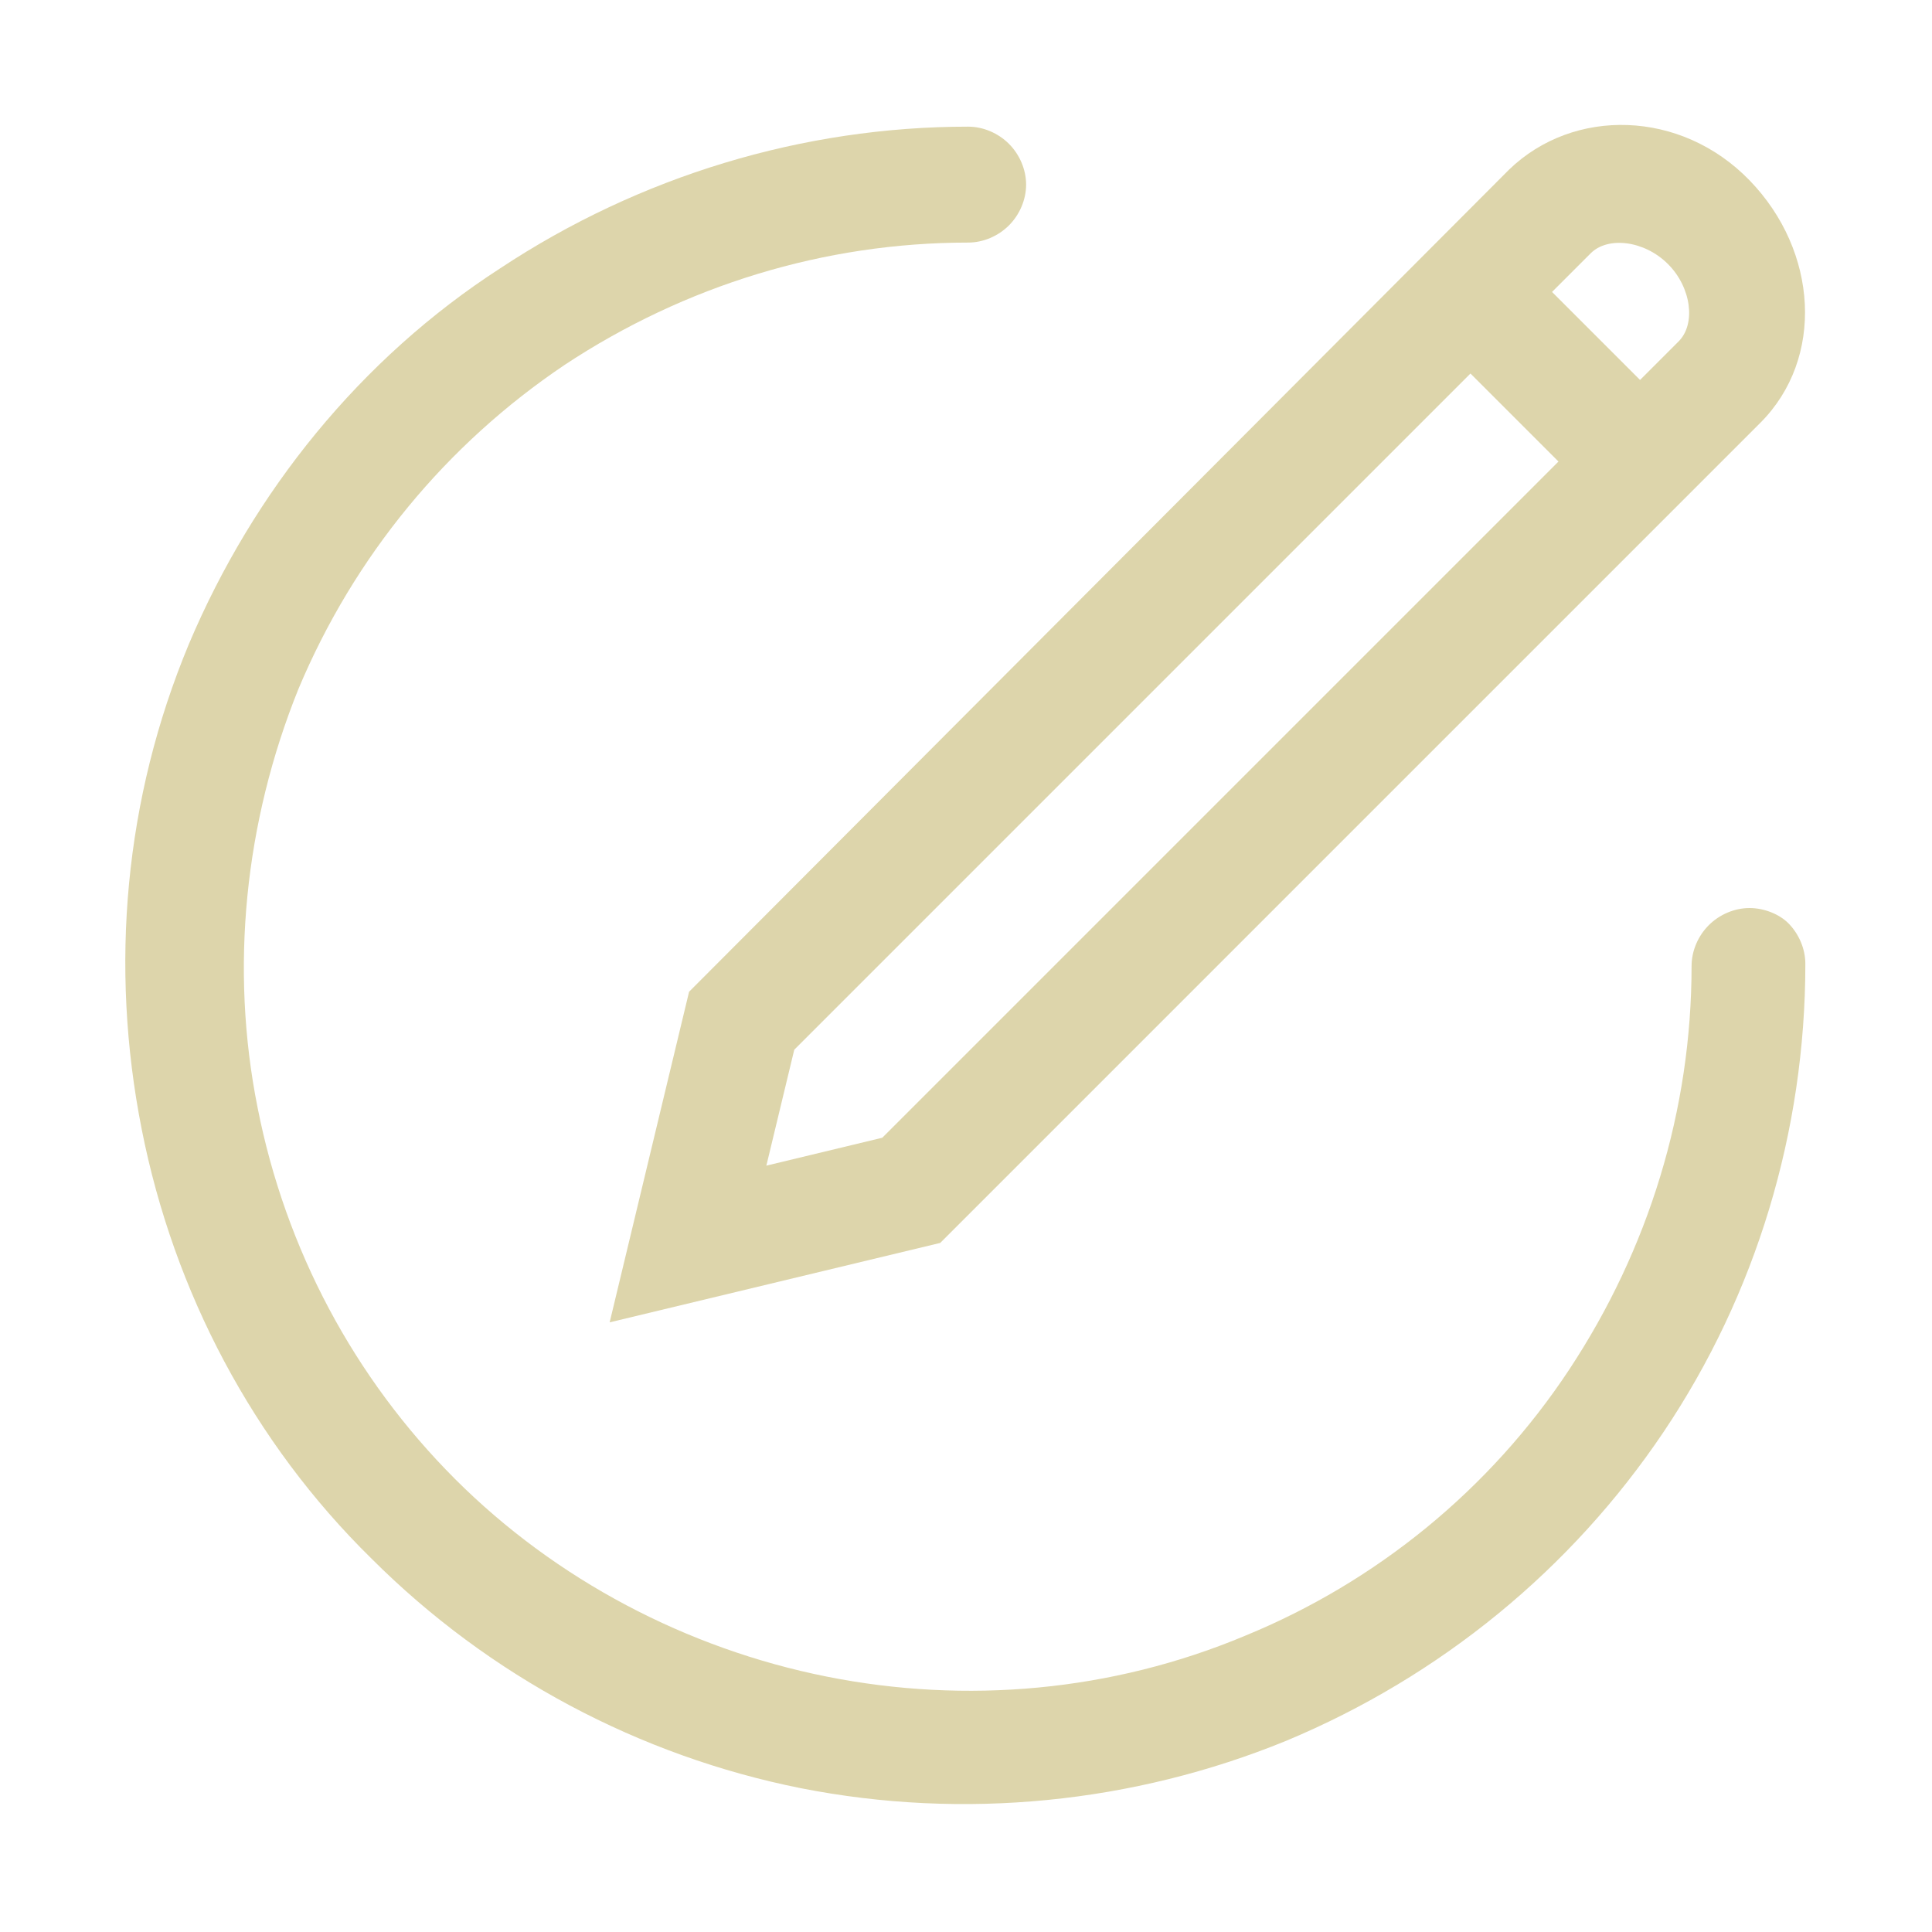
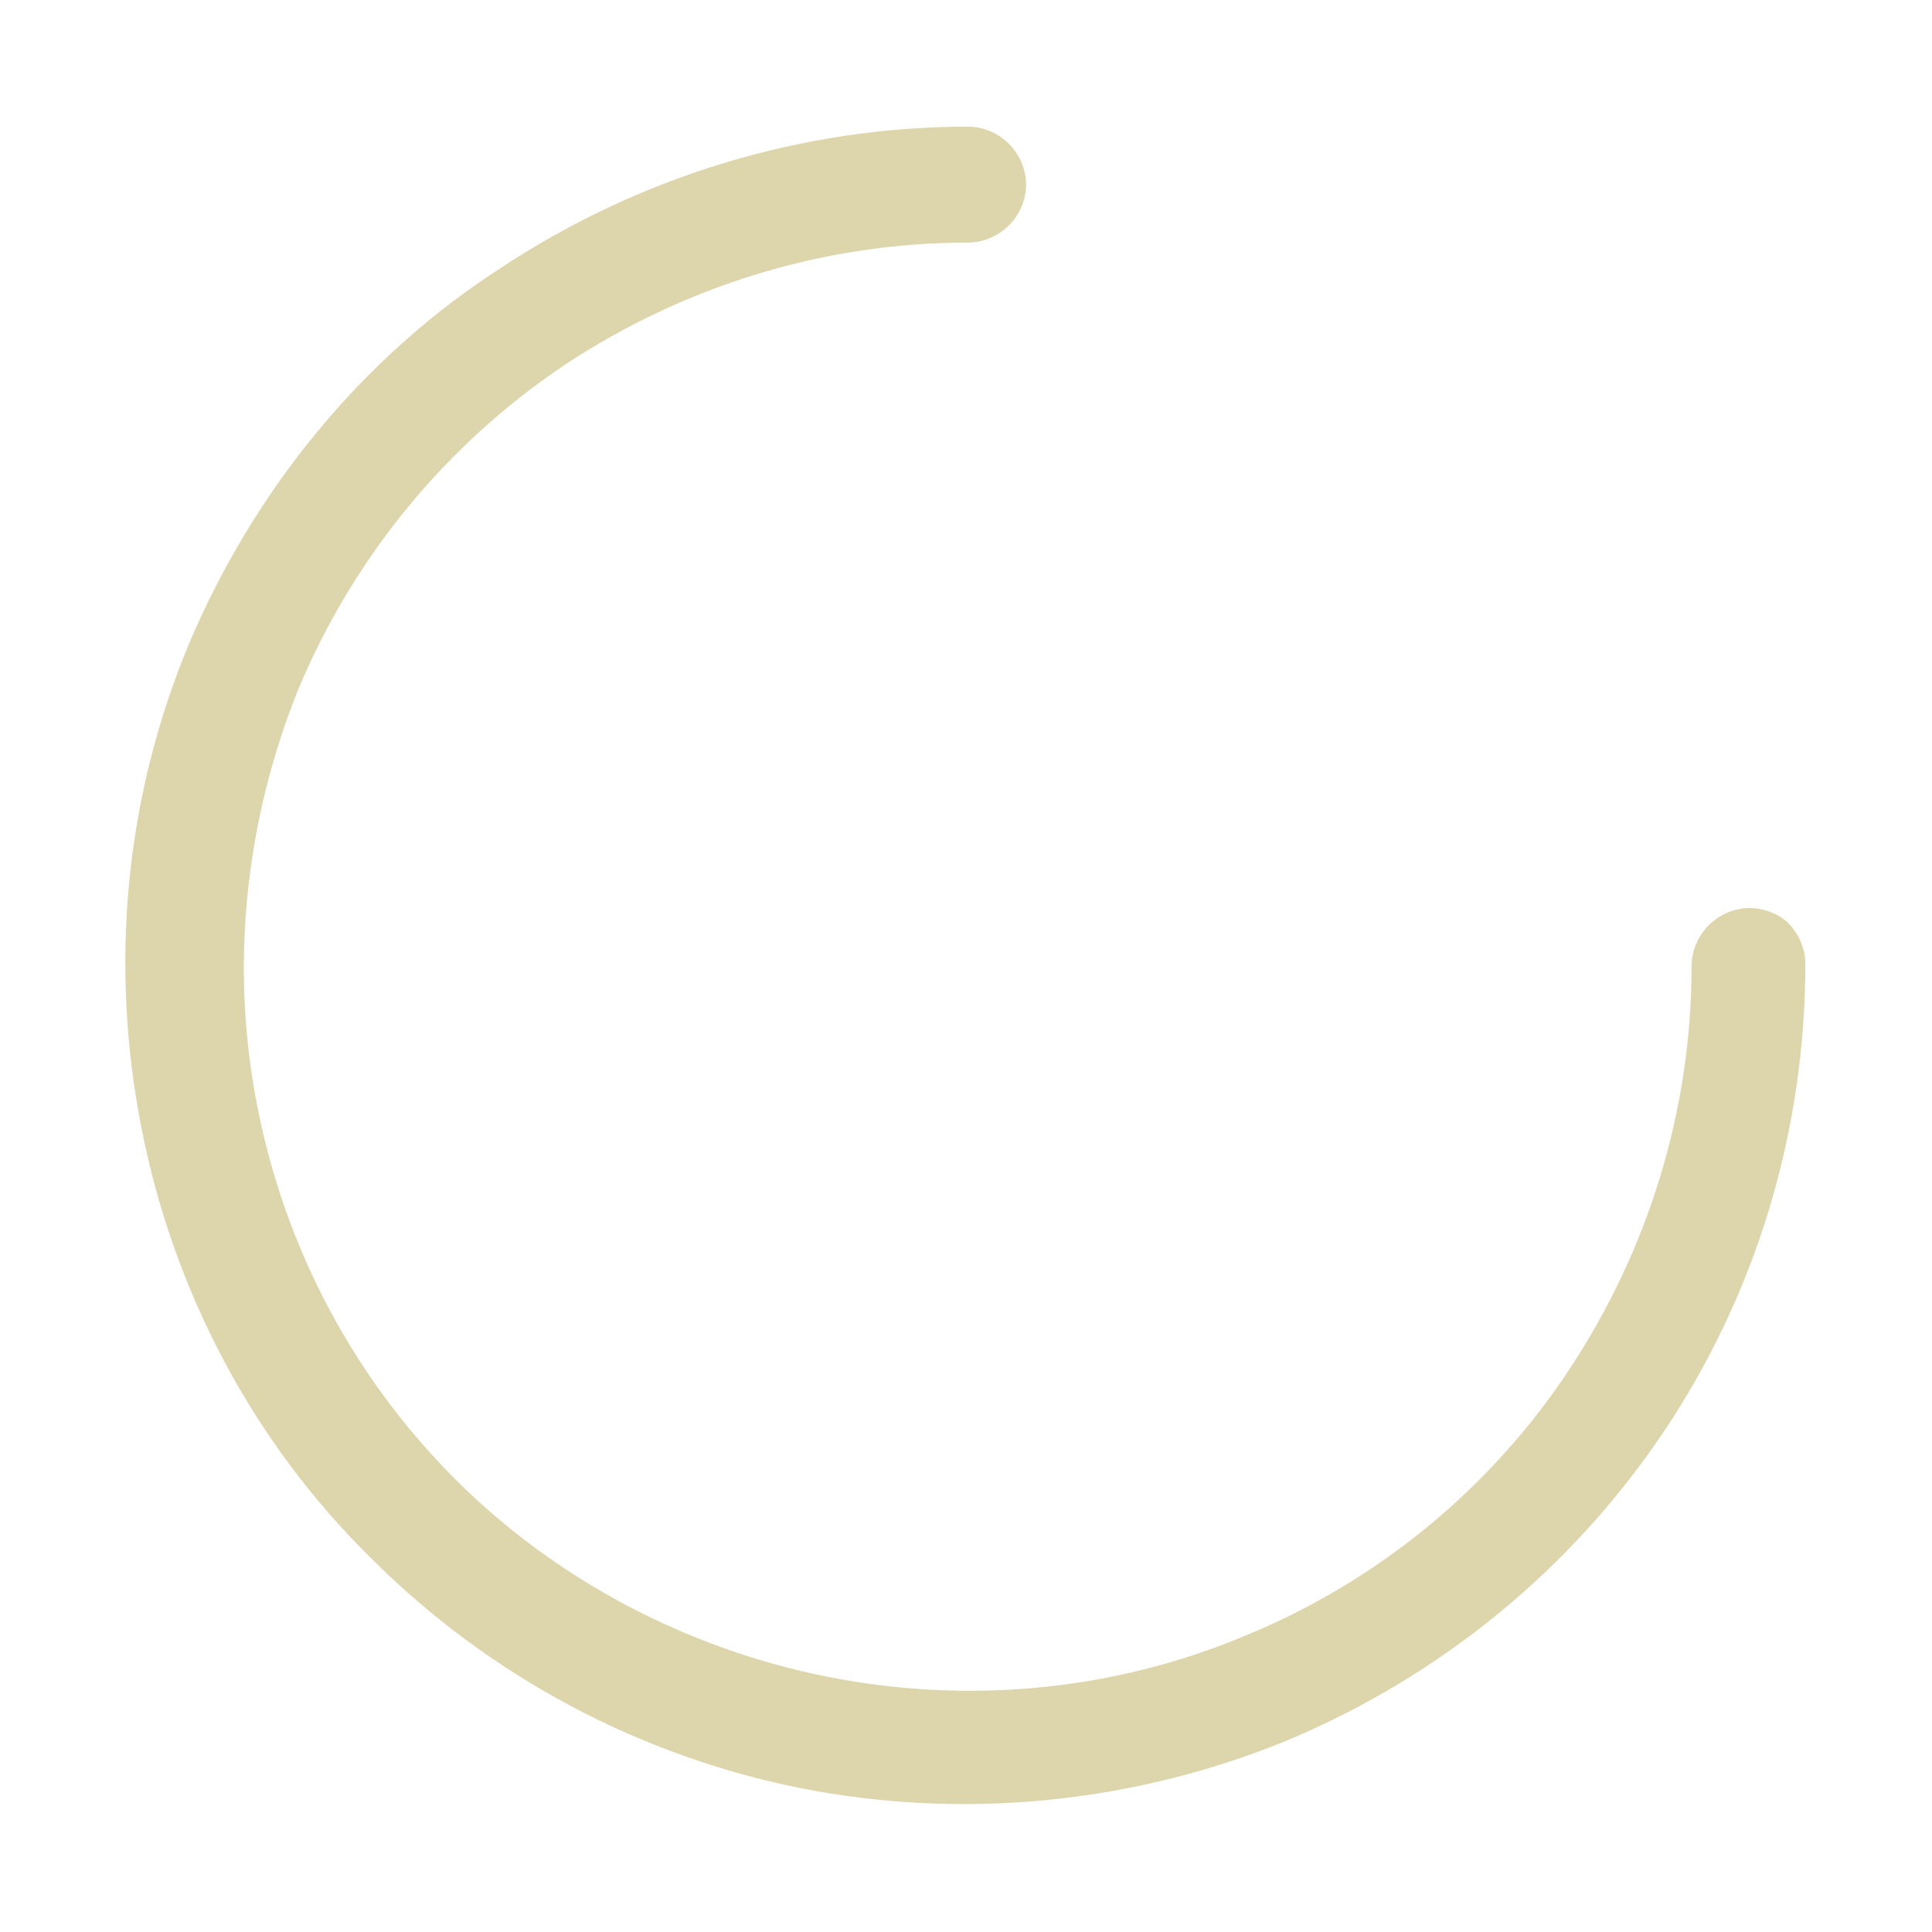
<svg xmlns="http://www.w3.org/2000/svg" xmlns:xlink="http://www.w3.org/1999/xlink" version="1.1" id="圖層_1" x="0px" y="0px" viewBox="0 0 90 90" style="enable-background:new 0 0 90 90;" xml:space="preserve">
  <style type="text/css">
	.st0{clip-path:url(#SVGID_00000109019411417672543600000011293479727174686606_);}
	.st1{fill:#DDD5AB;}
</style>
  <g>
    <defs>
      <rect id="SVGID_1_" width="90" height="90" />
    </defs>
    <clipPath id="SVGID_00000129205011094585377150000009951296592924572831_">
      <use xlink:href="#SVGID_1_" style="overflow:visible;" />
    </clipPath>
    <g style="clip-path:url(#SVGID_00000129205011094585377150000009951296592924572831_);">
      <path class="st1" d="M81.5,42.3c-0.7,0-1.4,0.3-1.9,0.8c-0.5,0.5-0.8,1.2-0.8,1.9c0,6.7-2,13.2-5.7,18.8c-3.7,5.6-9,9.9-15.1,12.4    c-6.2,2.6-13,3.2-19.5,1.9c-6.5-1.3-12.6-4.5-17.3-9.2c-4.7-4.7-7.9-10.7-9.2-17.3c-1.3-6.5-0.6-13.3,1.9-19.5    c2.6-6.2,6.9-11.4,12.4-15.1c5.6-3.7,12.1-5.7,18.8-5.7c0.7,0,1.4-0.3,1.9-0.8c0.5-0.5,0.8-1.2,0.8-1.9c0-0.7-0.3-1.4-0.8-1.9    c-0.5-0.5-1.2-0.8-1.9-0.8c-7.7,0-15.3,2.3-21.8,6.6C16.8,16.7,11.8,22.9,8.8,30c-3,7.2-3.7,15-2.2,22.6c1.5,7.6,5.2,14.6,10.7,20    c5.5,5.5,12.5,9.2,20,10.7c7.6,1.5,15.5,0.7,22.6-2.2c7.2-3,13.3-8,17.6-14.4c4.3-6.4,6.6-14,6.6-21.8c0-0.7-0.3-1.4-0.8-1.9    C82.9,42.6,82.2,42.3,81.5,42.3z" />
-       <path class="st1" d="M28.4,61.6l15.4-3.7l36.4-36.4l1.8-1.8c3-3,2.7-8-0.5-11.3S73.3,5,70.3,7.9L32.1,46.2L28.4,61.6z M74.1,11.8    c0.8-0.8,2.5-0.6,3.6,0.5s1.3,2.8,0.5,3.6l-1.8,1.8l-4.1-4.1L74.1,11.8z M37,48.9l31.5-31.5l4.1,4.1L41.1,53l-5.4,1.3L37,48.9z" />
    </g>
  </g>
</svg>